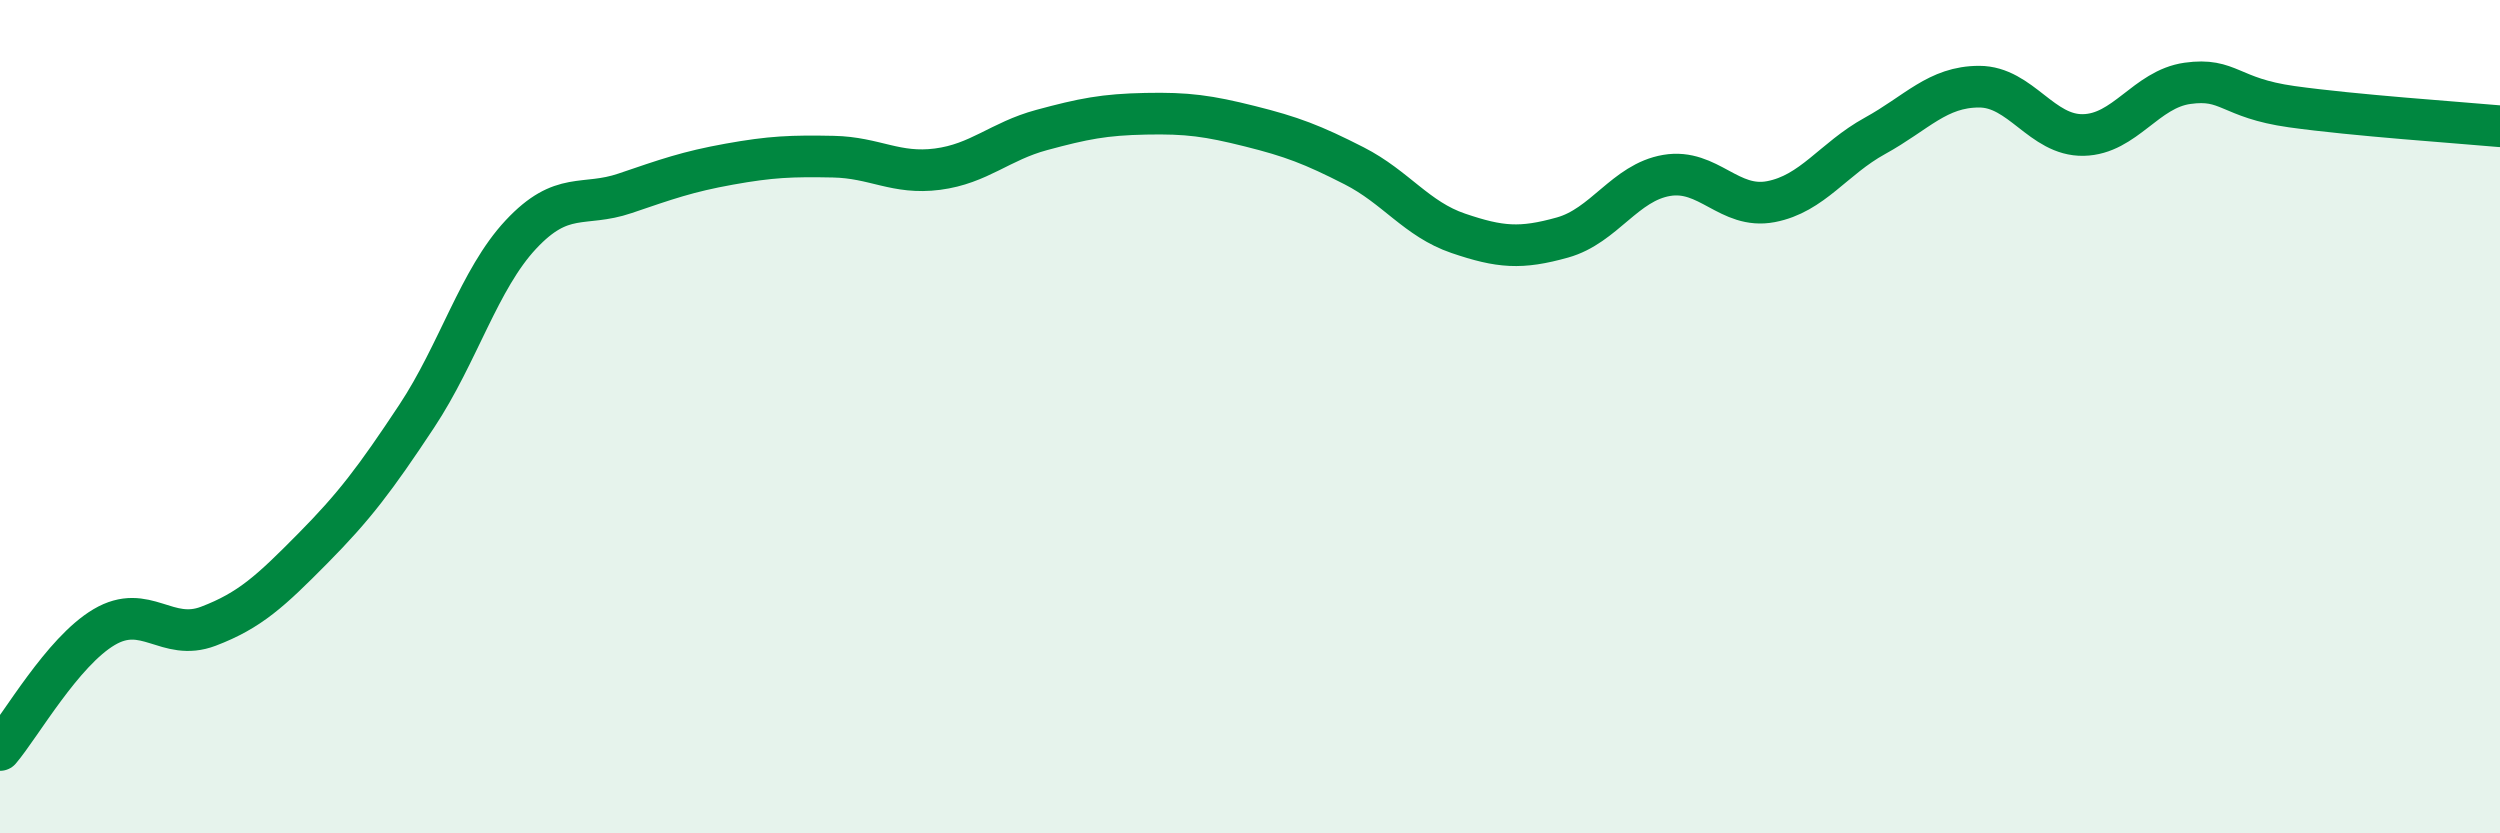
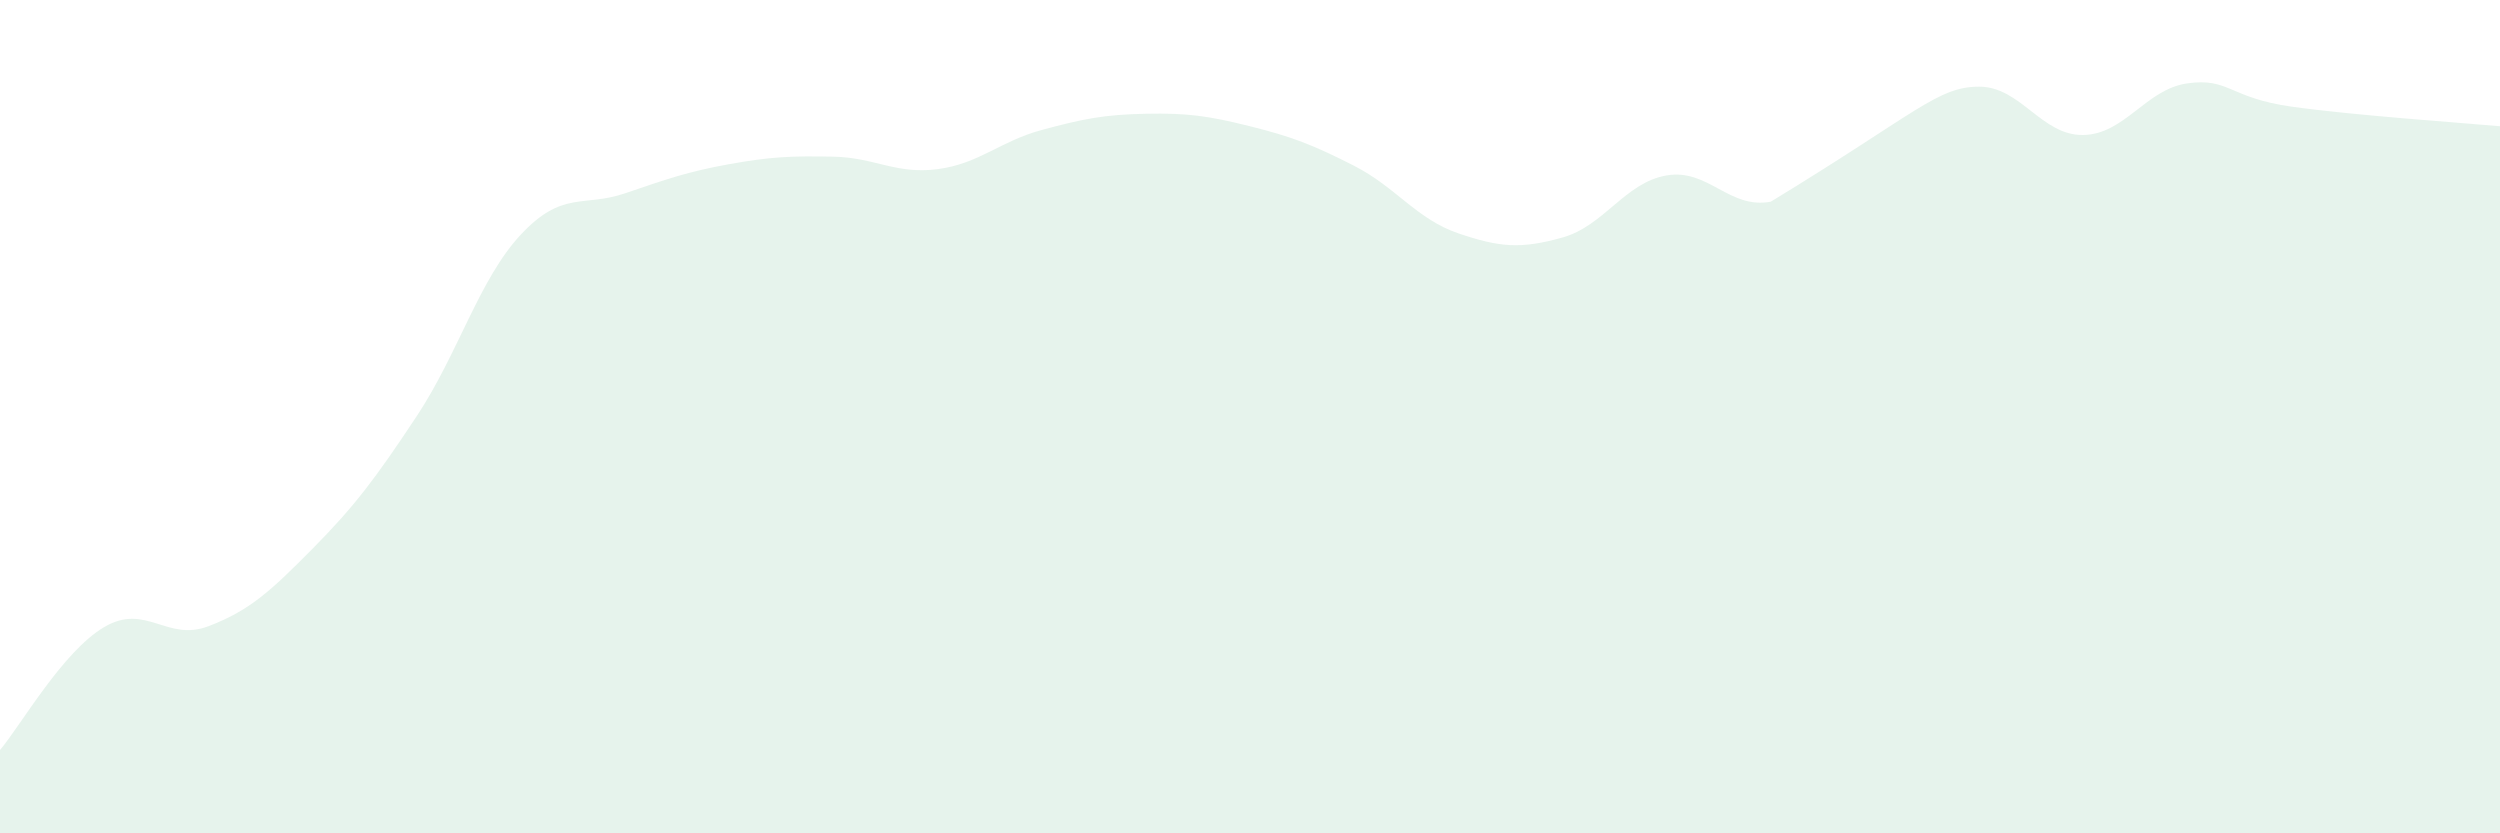
<svg xmlns="http://www.w3.org/2000/svg" width="60" height="20" viewBox="0 0 60 20">
-   <path d="M 0,18 C 0.5,17.41 1.5,15.64 2.5,15.05 C 3.5,14.46 4,15.41 5,15.03 C 6,14.65 6.5,14.18 7.5,13.17 C 8.5,12.16 9,11.5 10,9.99 C 11,8.48 11.5,6.7 12.5,5.63 C 13.5,4.56 14,4.98 15,4.64 C 16,4.3 16.5,4.12 17.5,3.94 C 18.5,3.76 19,3.74 20,3.76 C 21,3.78 21.5,4.19 22.5,4.06 C 23.5,3.93 24,3.39 25,3.12 C 26,2.85 26.5,2.75 27.5,2.73 C 28.5,2.71 29,2.78 30,3.03 C 31,3.28 31.5,3.47 32.5,3.98 C 33.5,4.49 34,5.26 35,5.6 C 36,5.94 36.5,5.98 37.5,5.7 C 38.5,5.42 39,4.38 40,4.21 C 41,4.04 41.5,5.03 42.5,4.84 C 43.5,4.65 44,3.81 45,3.26 C 46,2.71 46.5,2.08 47.5,2.08 C 48.5,2.08 49,3.26 50,3.24 C 51,3.22 51.5,2.14 52.5,2 C 53.5,1.86 53.5,2.35 55,2.56 C 56.5,2.77 59,2.94 60,3.03L60 20L0 20Z" fill="#008740" opacity="0.1" stroke-linecap="round" stroke-linejoin="round" />
-   <path d="M 0,18 C 0.5,17.41 1.5,15.64 2.5,15.05 C 3.5,14.46 4,15.41 5,15.03 C 6,14.65 6.5,14.18 7.5,13.17 C 8.5,12.16 9,11.5 10,9.99 C 11,8.48 11.5,6.7 12.5,5.63 C 13.5,4.56 14,4.98 15,4.64 C 16,4.3 16.5,4.12 17.5,3.94 C 18.5,3.76 19,3.74 20,3.76 C 21,3.78 21.5,4.19 22.5,4.06 C 23.5,3.93 24,3.39 25,3.12 C 26,2.85 26.5,2.75 27.5,2.73 C 28.5,2.71 29,2.78 30,3.03 C 31,3.28 31.5,3.47 32.5,3.98 C 33.5,4.49 34,5.26 35,5.6 C 36,5.94 36.5,5.98 37.5,5.7 C 38.5,5.42 39,4.38 40,4.21 C 41,4.04 41.5,5.03 42.5,4.84 C 43.5,4.65 44,3.81 45,3.26 C 46,2.71 46.5,2.08 47.5,2.08 C 48.5,2.08 49,3.26 50,3.24 C 51,3.22 51.5,2.14 52.5,2 C 53.5,1.86 53.5,2.35 55,2.56 C 56.5,2.77 59,2.94 60,3.03" stroke="#008740" stroke-width="1" fill="none" stroke-linecap="round" stroke-linejoin="round" />
+   <path d="M 0,18 C 0.5,17.41 1.5,15.64 2.5,15.05 C 3.5,14.46 4,15.41 5,15.03 C 6,14.65 6.5,14.18 7.5,13.17 C 8.5,12.16 9,11.5 10,9.99 C 11,8.48 11.5,6.7 12.5,5.63 C 13.5,4.56 14,4.98 15,4.64 C 16,4.3 16.5,4.12 17.5,3.94 C 18.5,3.76 19,3.74 20,3.76 C 21,3.78 21.5,4.19 22.5,4.06 C 23.5,3.93 24,3.39 25,3.12 C 26,2.85 26.5,2.75 27.5,2.73 C 28.5,2.71 29,2.78 30,3.03 C 31,3.28 31.5,3.47 32.5,3.98 C 33.5,4.49 34,5.26 35,5.6 C 36,5.94 36.5,5.98 37.5,5.7 C 38.5,5.42 39,4.38 40,4.21 C 41,4.04 41.5,5.03 42.5,4.84 C 46,2.71 46.5,2.08 47.5,2.08 C 48.5,2.08 49,3.26 50,3.24 C 51,3.22 51.5,2.14 52.5,2 C 53.5,1.86 53.5,2.35 55,2.56 C 56.5,2.77 59,2.94 60,3.03L60 20L0 20Z" fill="#008740" opacity="0.1" stroke-linecap="round" stroke-linejoin="round" />
</svg>